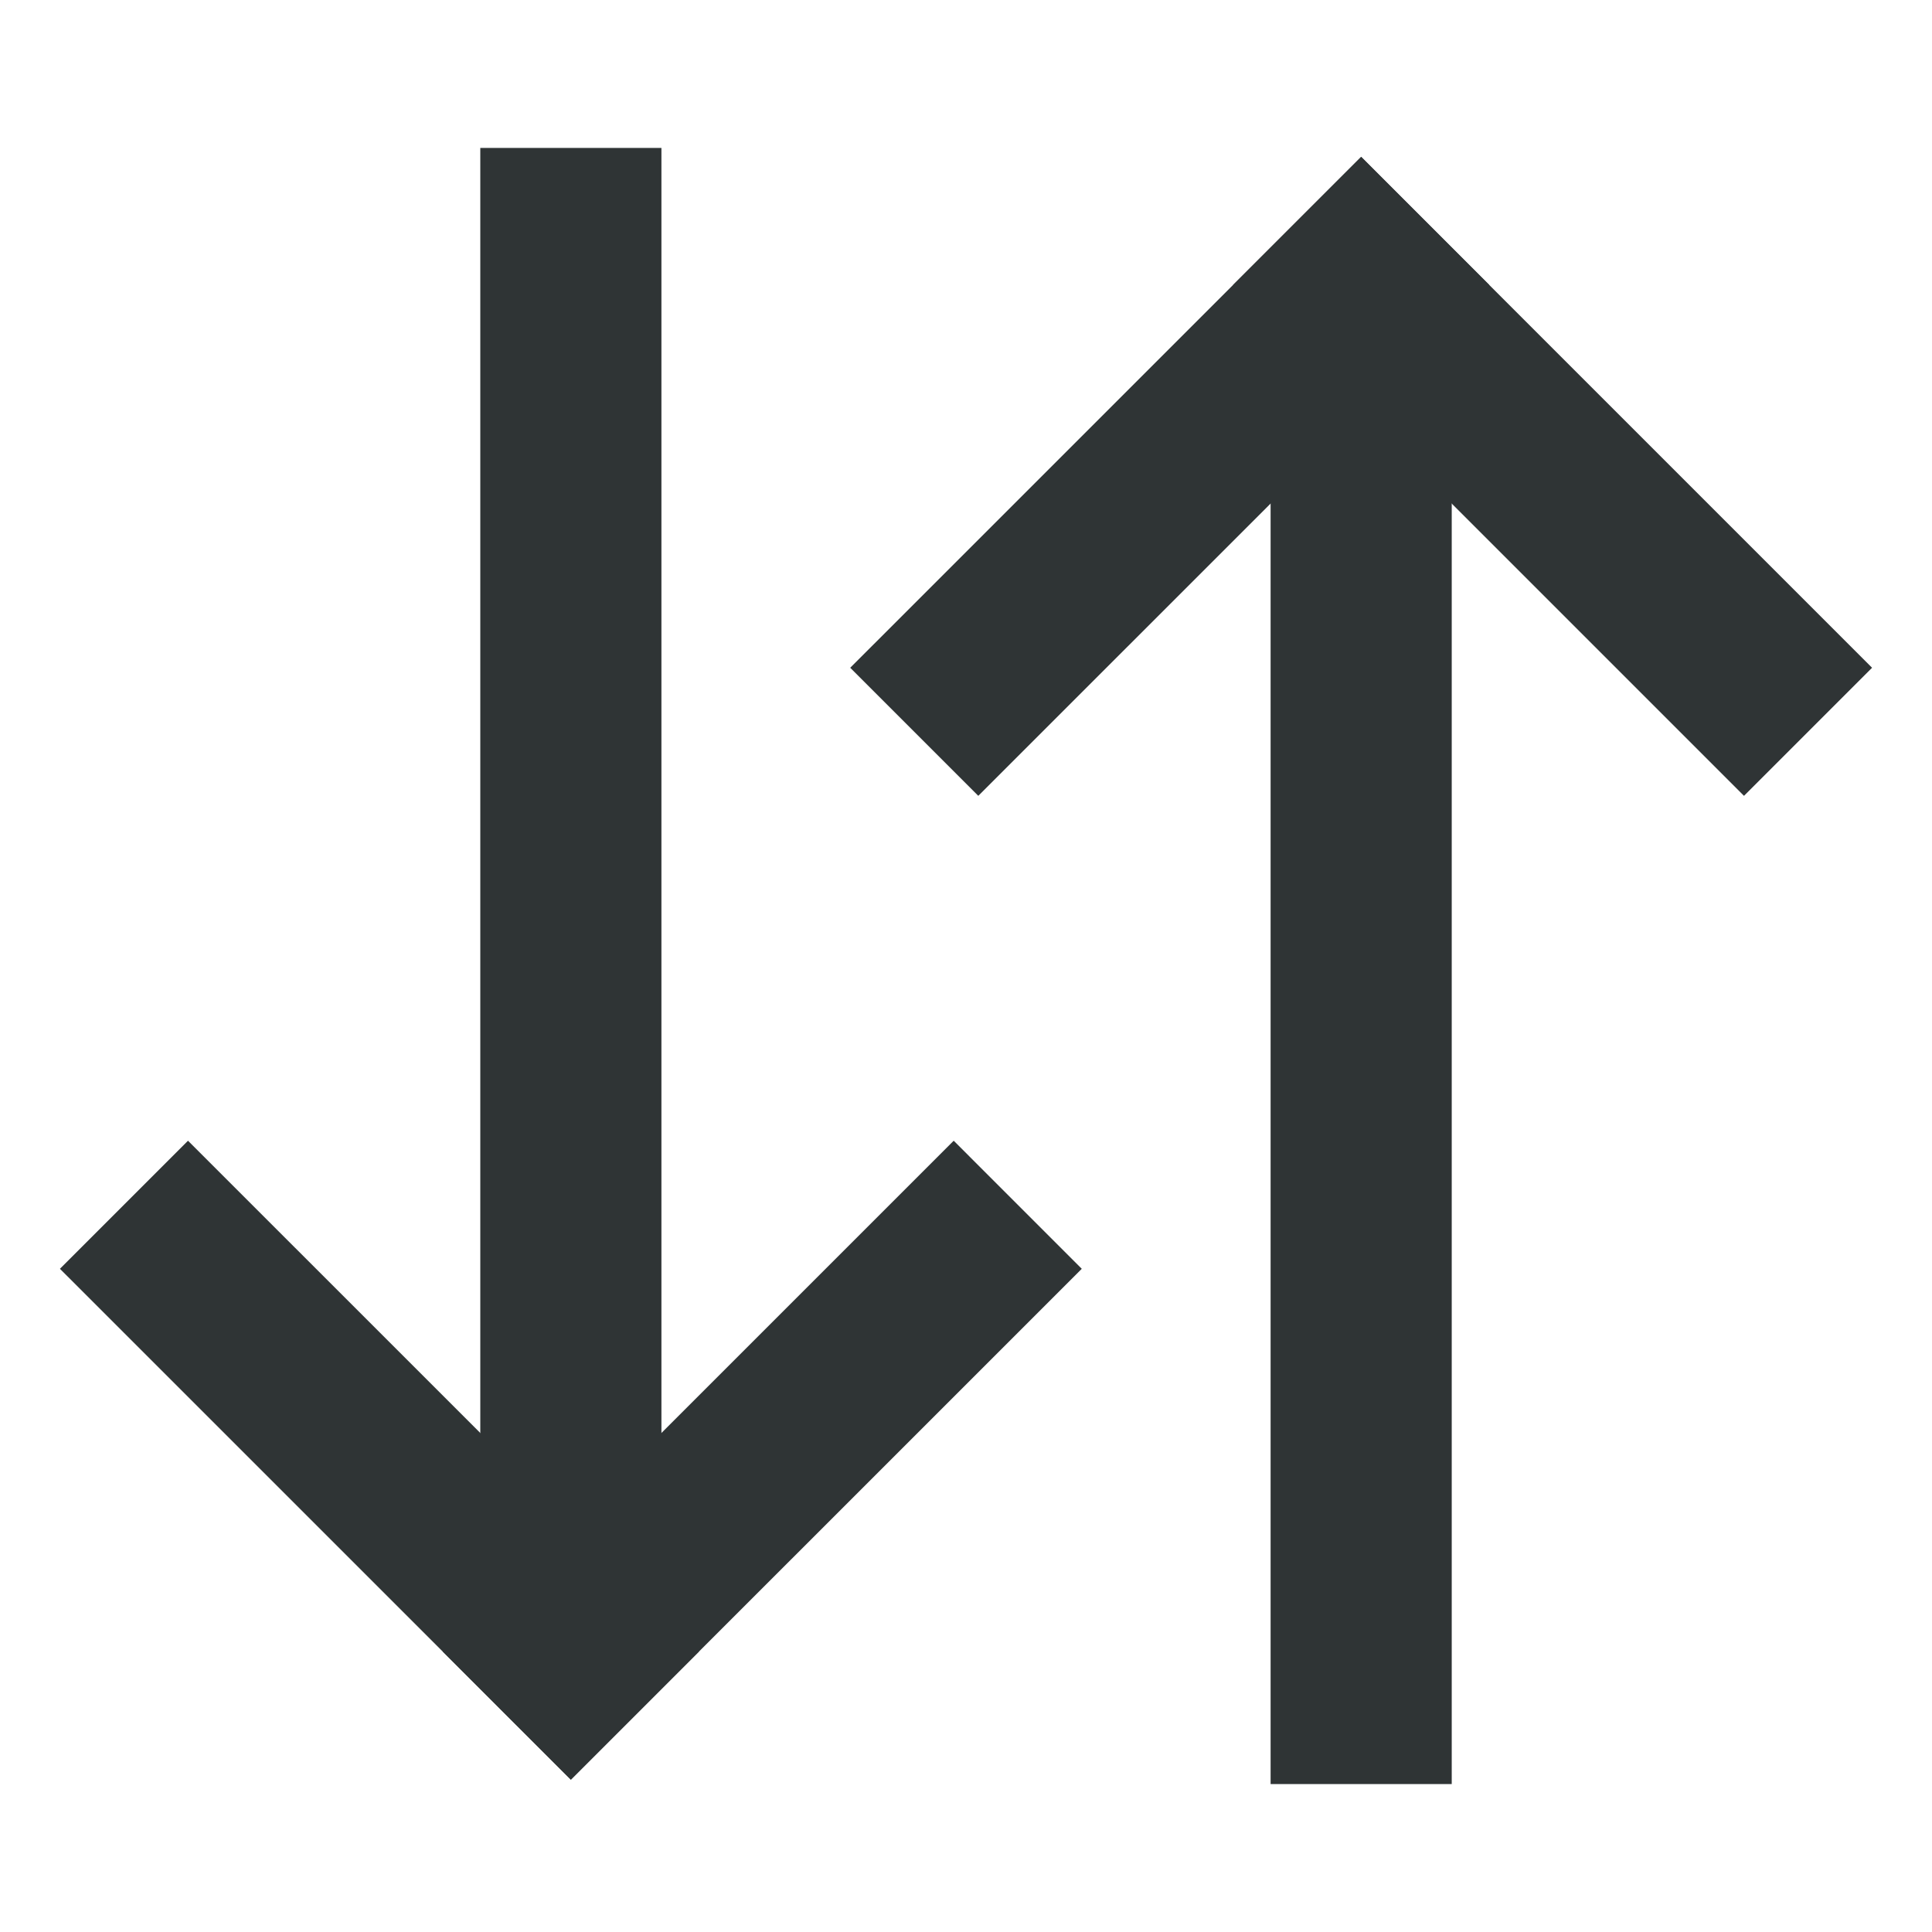
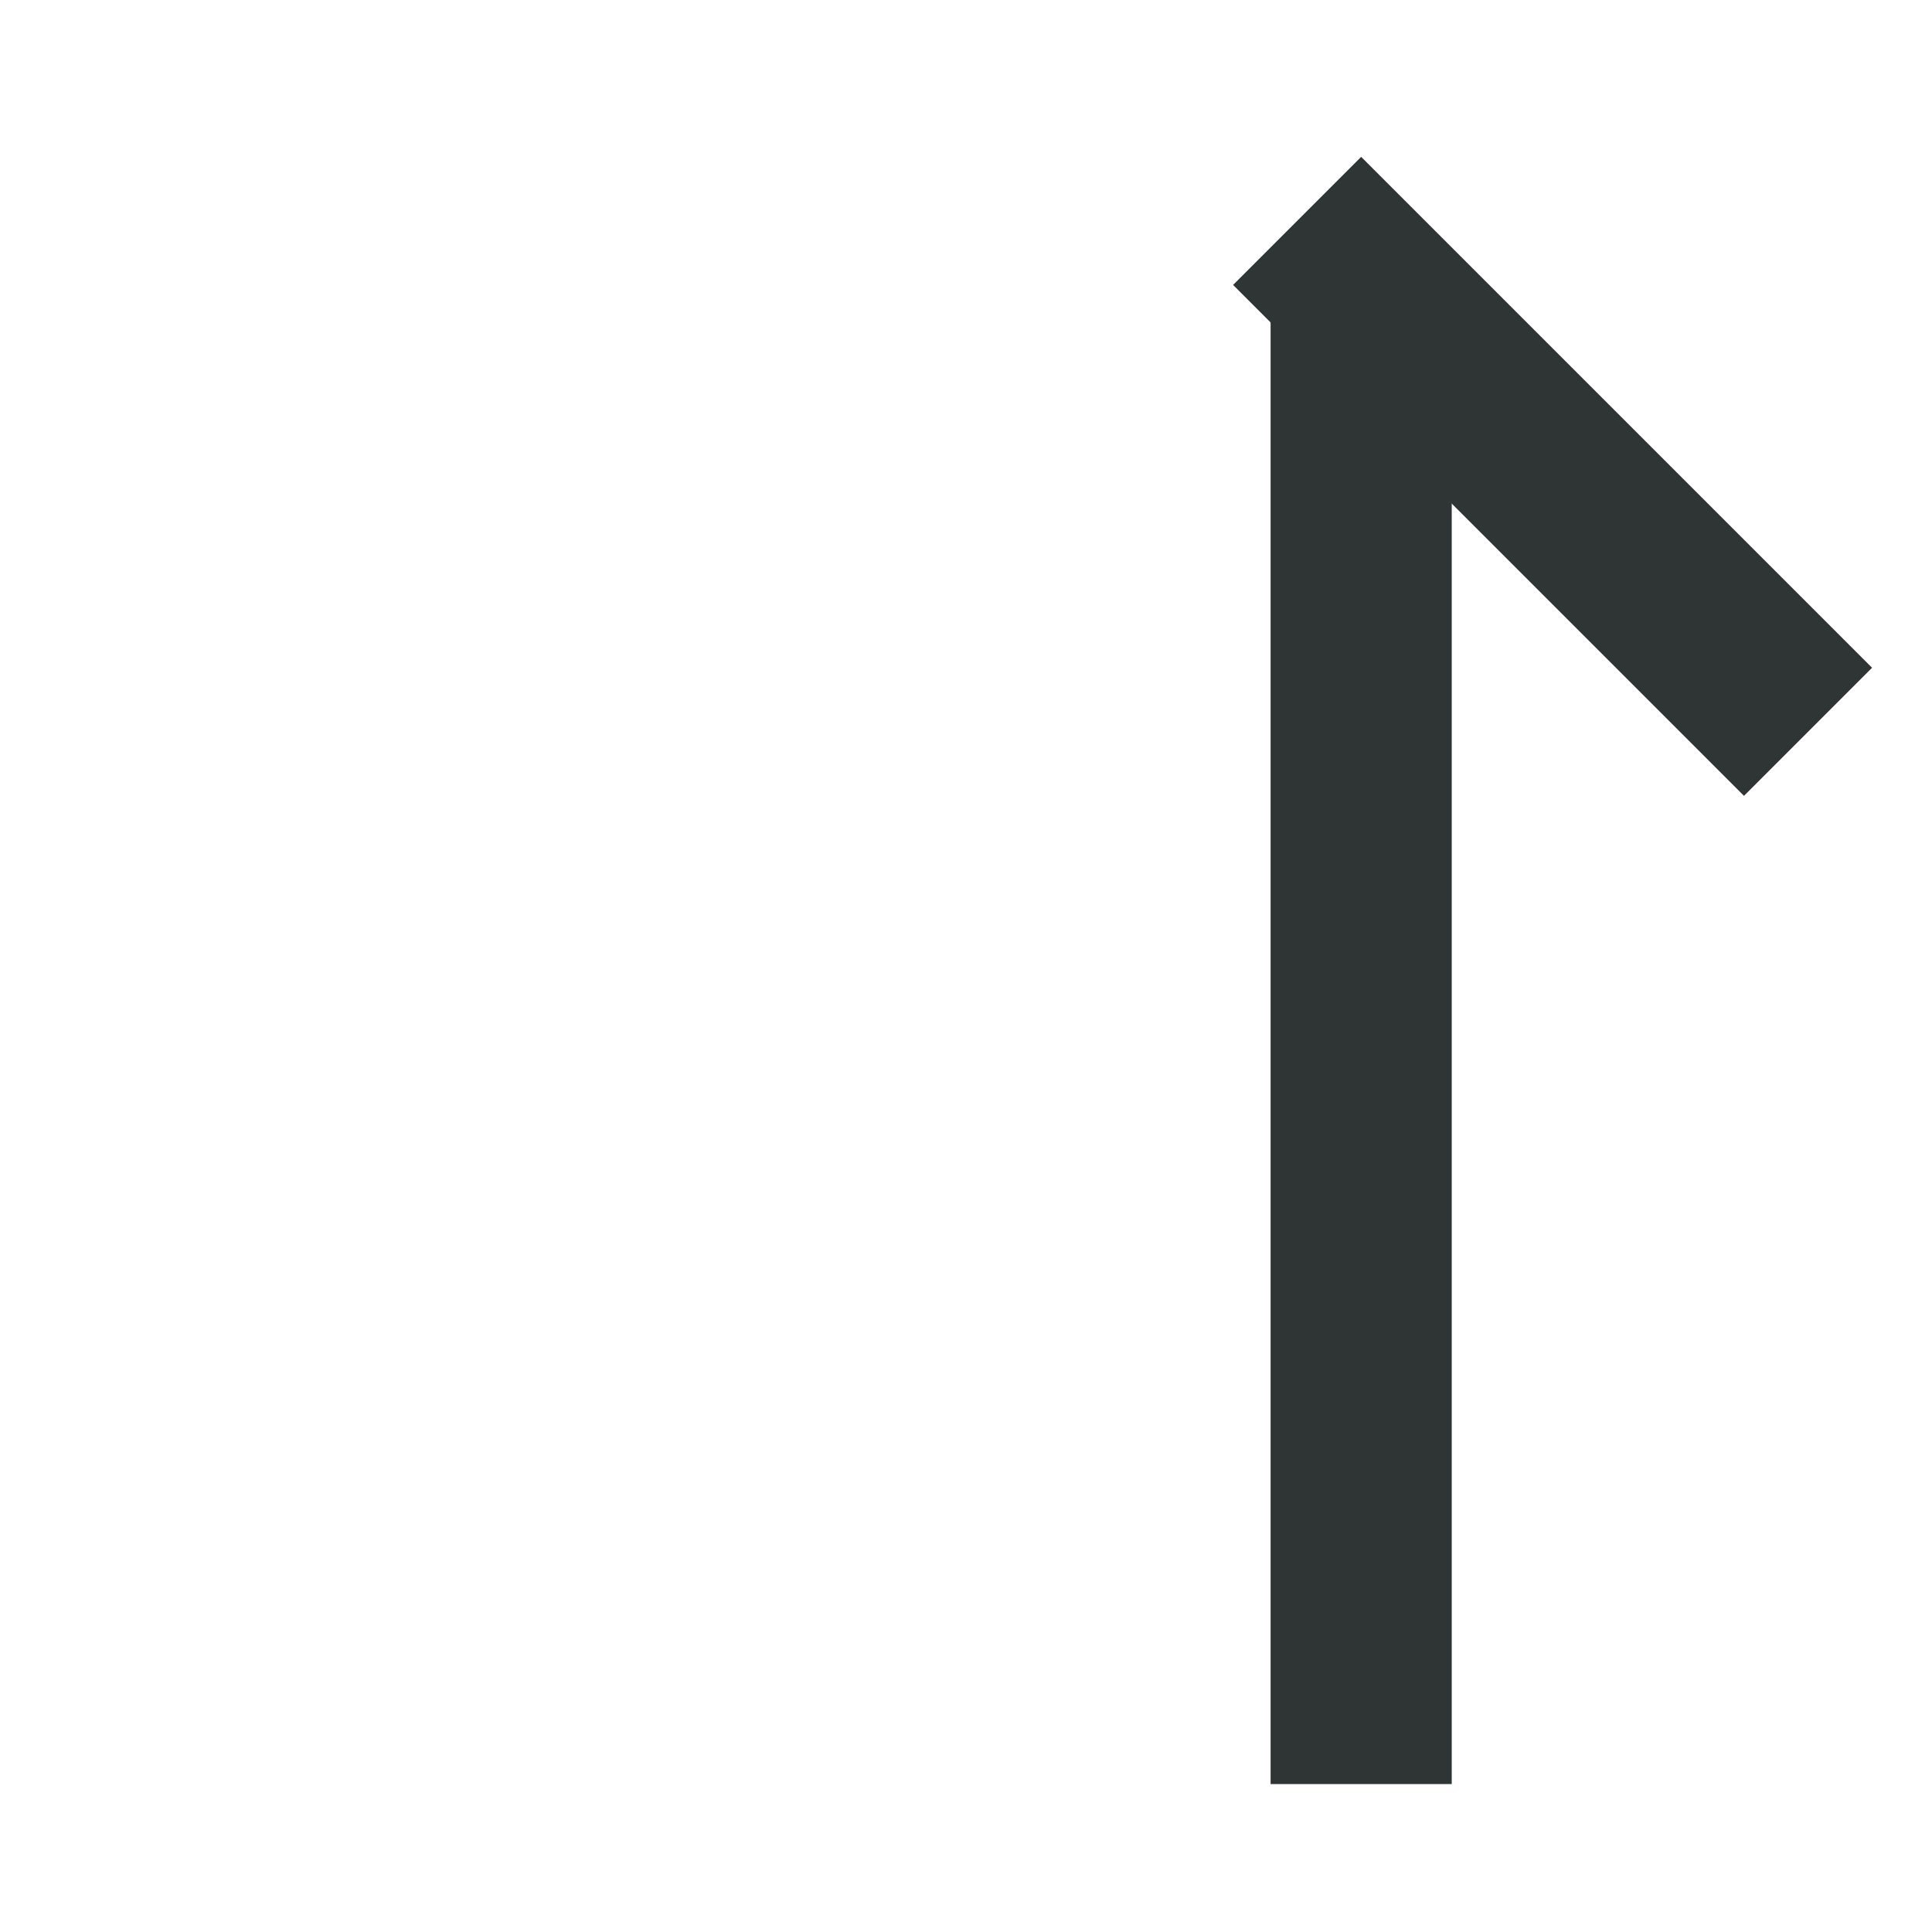
<svg xmlns="http://www.w3.org/2000/svg" height="128px" id="Layer_1" style="enable-background:new 0 0 128 128;" version="1.1" viewBox="0 0 128 128" width="128px" xml:space="preserve">
  <g>
    <g>
      <g>
-         <line style="fill:none;stroke:#2F3435;stroke-width:12;stroke-linecap:square;stroke-miterlimit:10;" x1="63.185" x2="37.821" y1="84.061" y2="109.423" />
-         <line style="fill:none;stroke:#2F3435;stroke-width:12;stroke-linecap:square;stroke-miterlimit:10;" x1="37.821" x2="12.456" y1="109.423" y2="84.061" />
-       </g>
-       <line style="fill:none;stroke:#2F3435;stroke-width:12;stroke-miterlimit:10;" x1="37.821" x2="37.821" y1="109.423" y2="9.801" />
+         </g>
    </g>
    <g>
      <g>
-         <line style="fill:none;stroke:#2F3435;stroke-width:12;stroke-linecap:square;stroke-miterlimit:10;" x1="64.815" x2="90.181" y1="44.241" y2="18.877" />
        <line style="fill:none;stroke:#2F3435;stroke-width:12;stroke-linecap:square;stroke-miterlimit:10;" x1="90.181" x2="115.544" y1="18.877" y2="44.241" />
      </g>
      <line style="fill:none;stroke:#2F3435;stroke-width:12;stroke-miterlimit:10;" x1="90.181" x2="90.181" y1="18.877" y2="118.199" />
    </g>
  </g>
</svg>